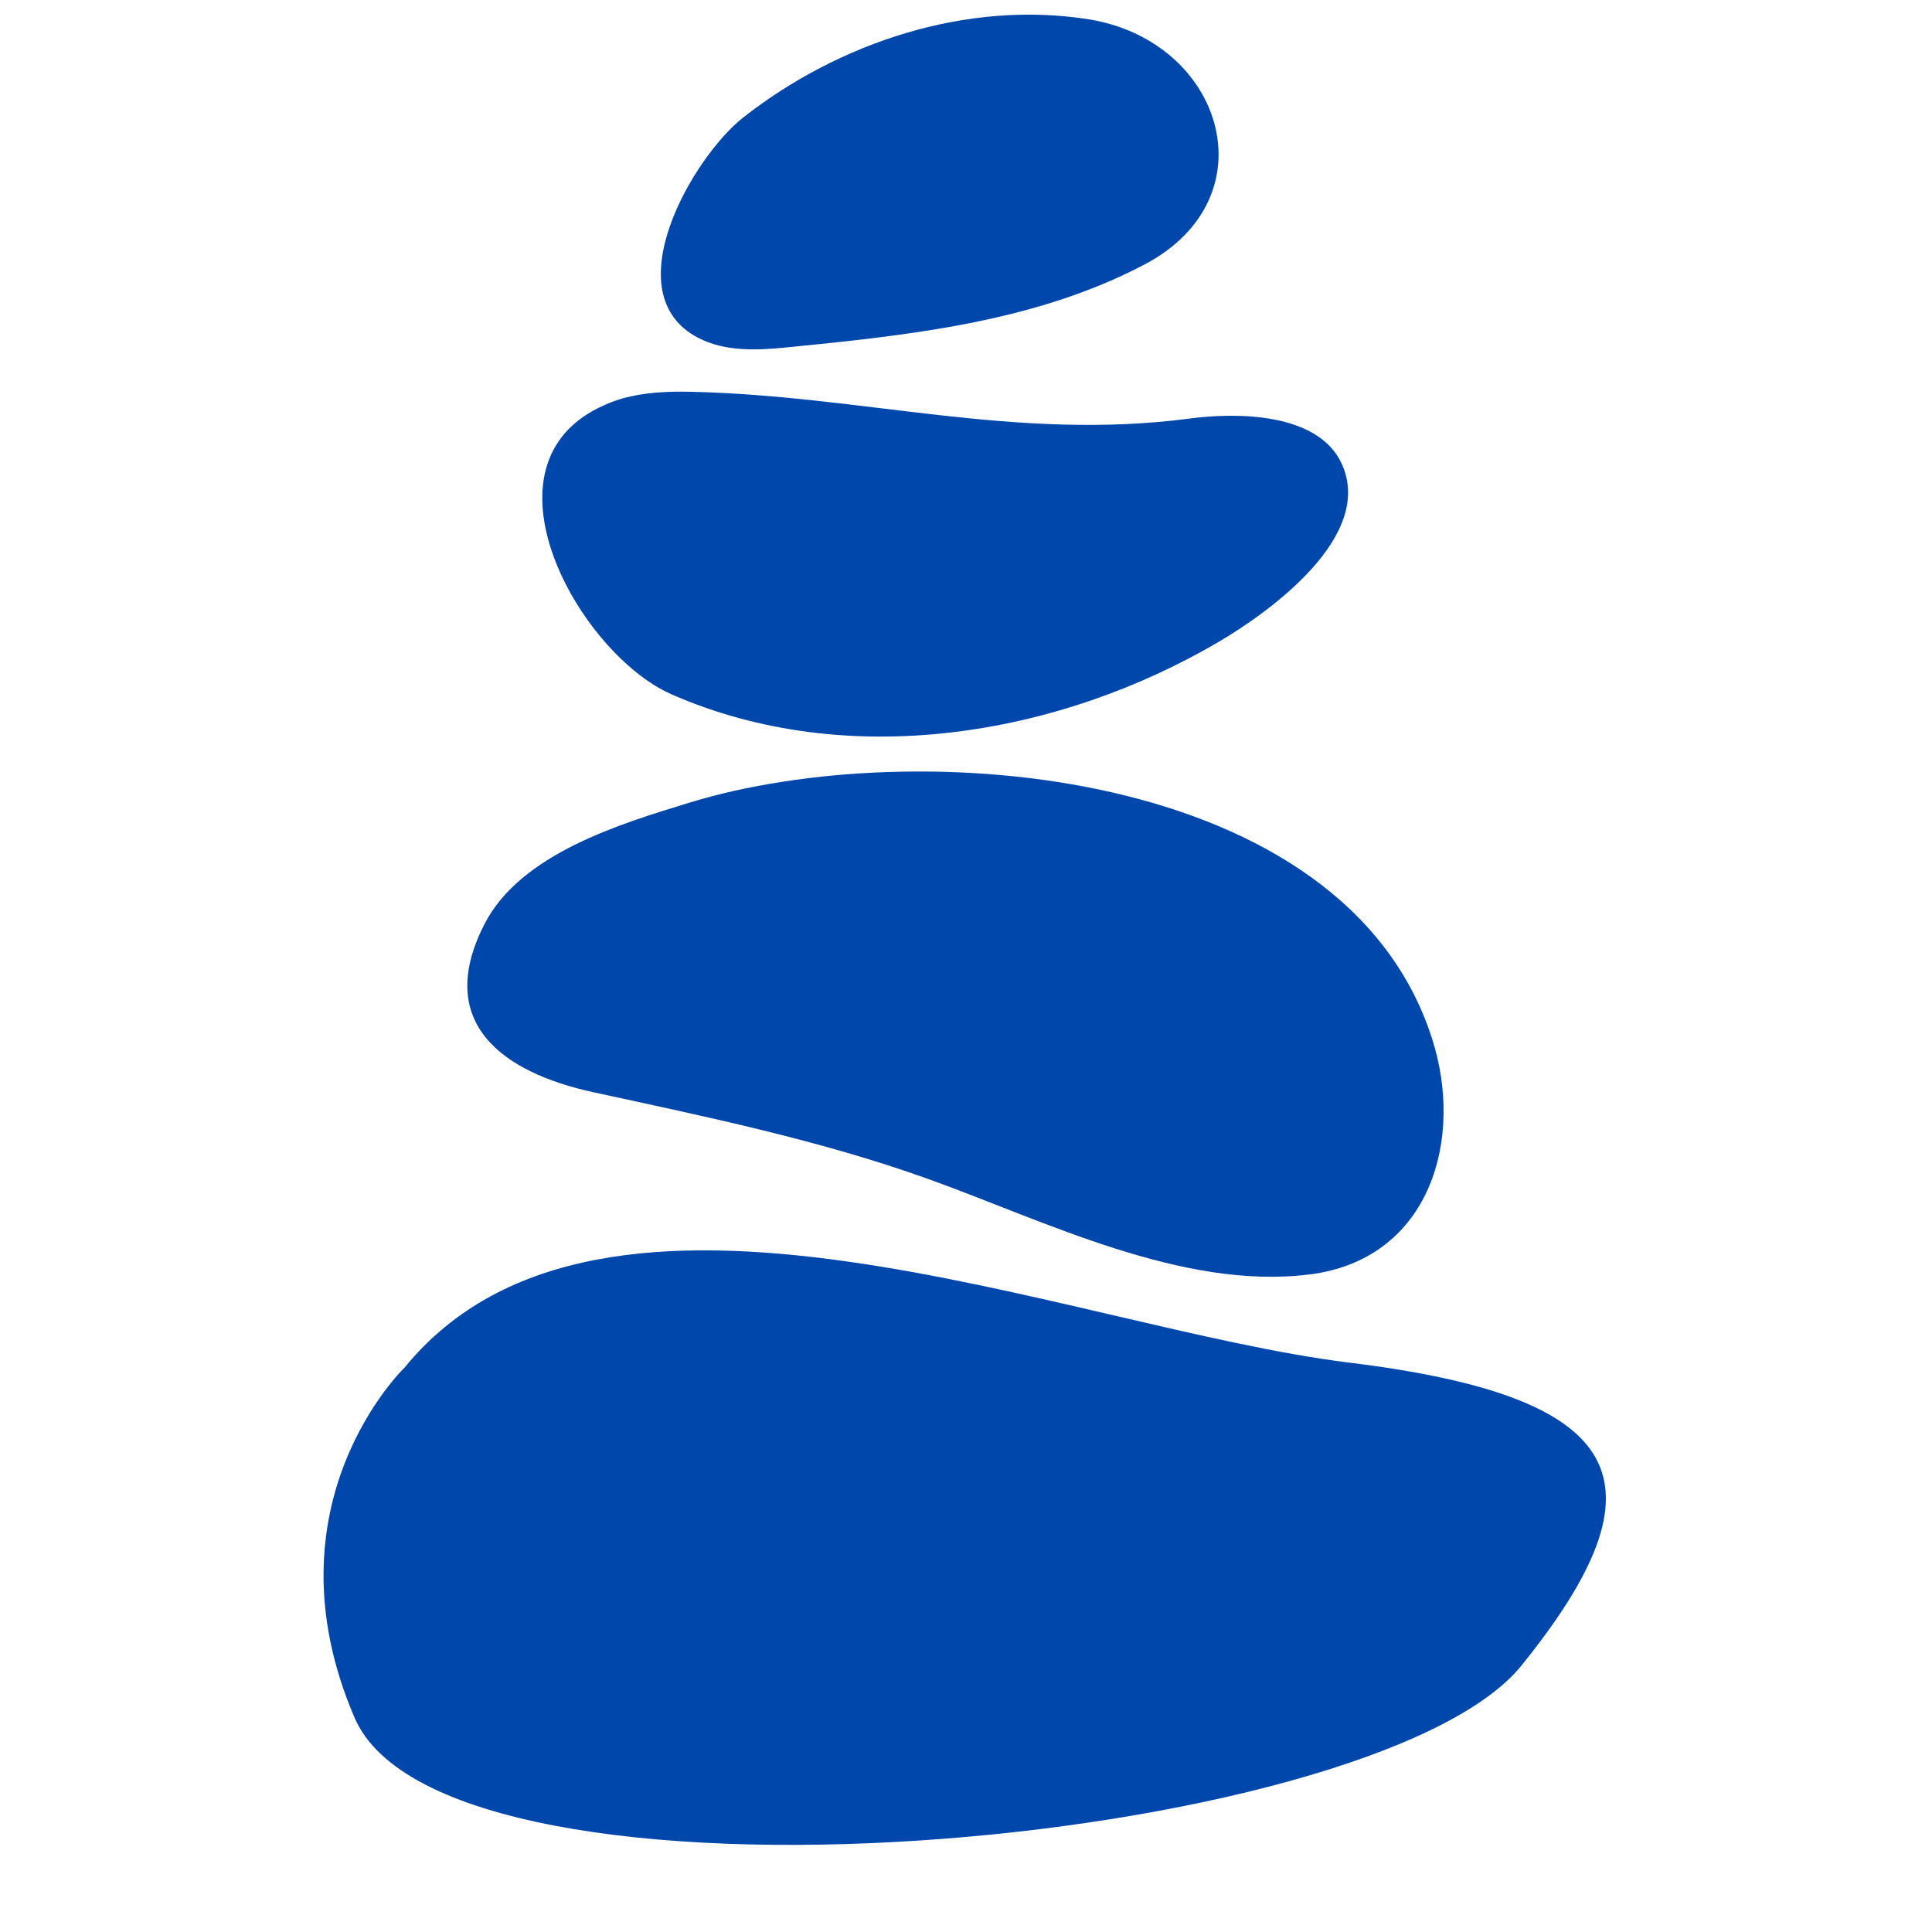
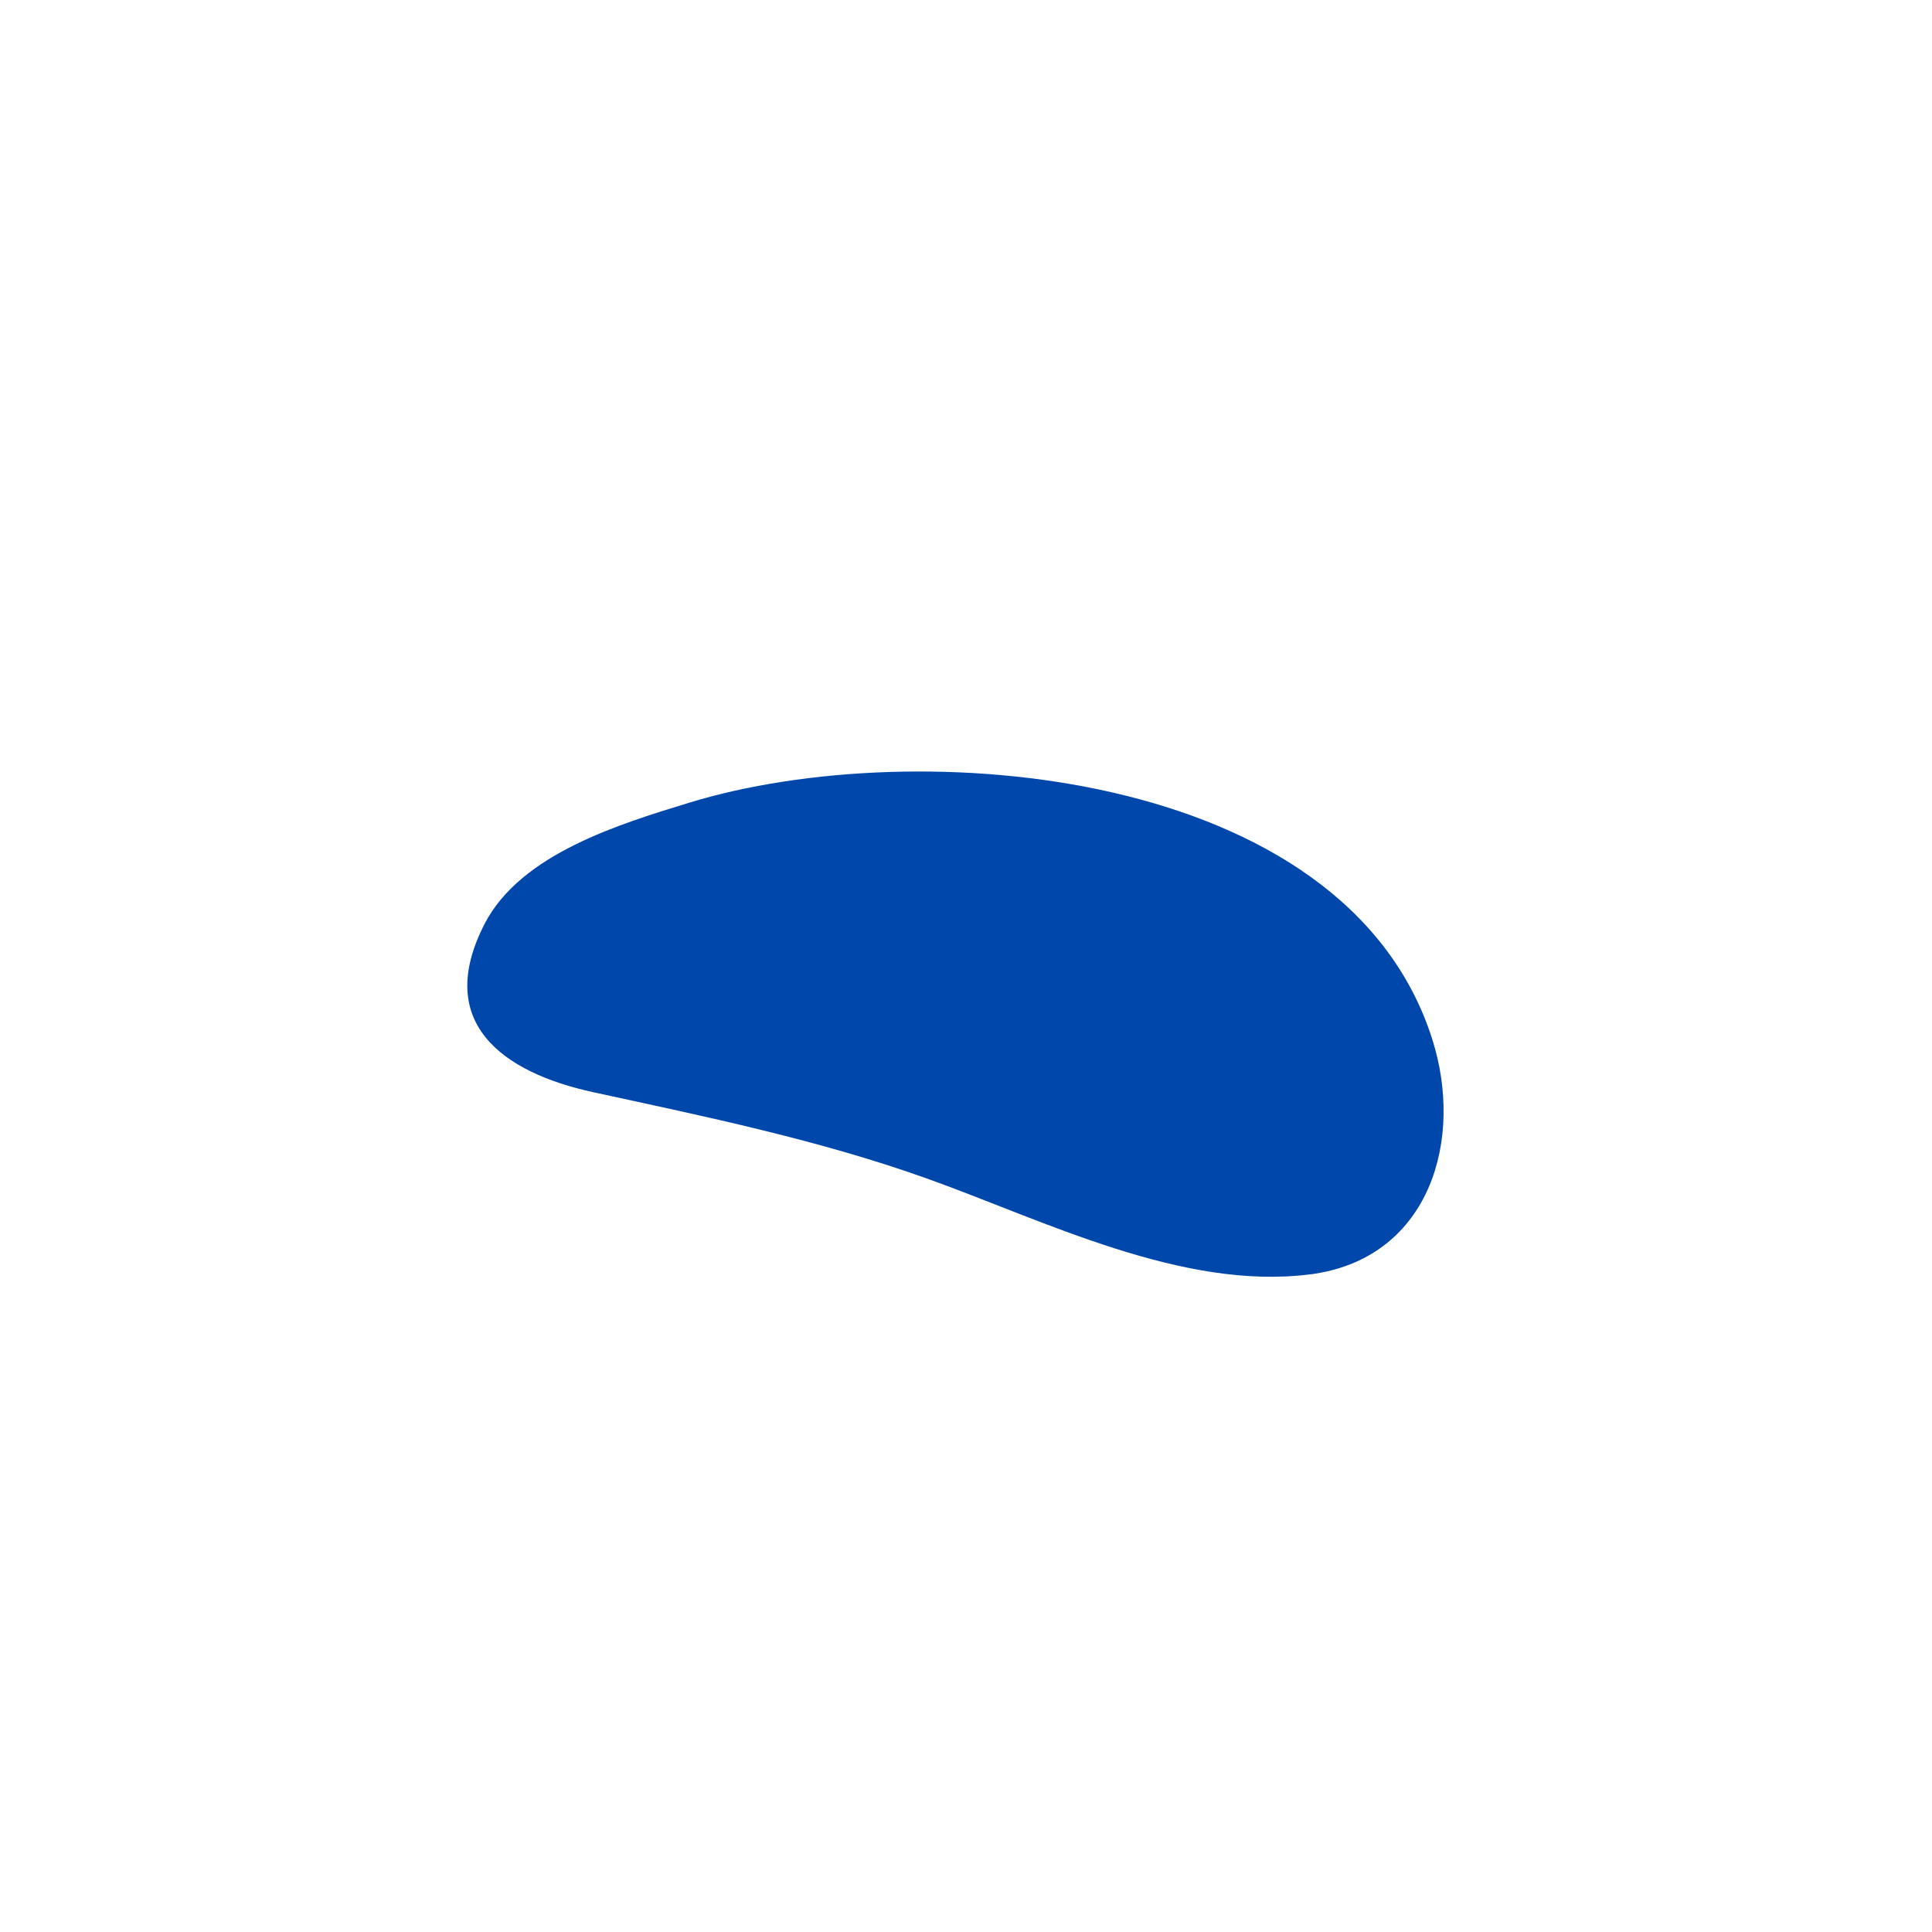
<svg xmlns="http://www.w3.org/2000/svg" width="1080" zoomAndPan="magnify" viewBox="0 0 810 810" height="1080" preserveAspectRatio="xMidYMid meet" version="1.0">
-   <path fill="#0047ab" d="M 169.672 573.312 C 169.672 573.312 110.023 630.367 148.672 720.184 C 187.32 810 575.871 775.086 637.922 698.234 C 699.973 621.383 683.02 585.711 565.691 571.289 C 448.293 556.867 252.531 471.793 169.672 573.312 Z M 169.672 573.312 " fill-opacity="1" fill-rule="nonzero" />
  <path fill="#0047ab" d="M 551.52 533.969 C 550.762 534.098 549.941 534.223 549.18 534.285 C 495.605 541.117 437.793 511.707 388.84 494.184 C 343.676 477.992 295.73 468.125 248.863 457.941 C 210.531 449.656 181.879 428.656 203.195 387.289 C 218.375 357.879 260.184 345.355 289.09 336.5 C 383.84 307.465 563.918 321.316 600.414 435.488 C 613.887 477.551 599.594 526.379 551.52 533.969 Z M 551.52 533.969 " fill-opacity="1" fill-rule="nonzero" />
-   <path fill="#0047ab" d="M 260.754 167.109 C 270.113 164.453 280.172 164.012 289.977 164.266 C 362.02 165.91 425.965 185.074 498.895 175.461 C 518.504 172.867 552.66 172.93 562.527 194.434 C 576.441 224.797 532.355 256.484 511.102 269.008 C 443.297 308.859 355.125 323.406 281.5 291.082 C 242.918 274.133 197.691 194.309 253.418 169.832 C 255.758 168.754 258.223 167.871 260.754 167.109 Z M 260.754 167.109 " fill-opacity="1" fill-rule="nonzero" />
-   <path fill="#0047ab" d="M 496.934 98.293 C 492.445 102.973 486.75 107.273 479.855 110.879 C 433.938 135.105 380.617 140.609 329.699 145.668 C 317.176 146.934 303.828 147.441 292.695 141.621 C 257.086 123.086 290.547 65.719 311.734 49.145 C 351.898 17.711 405.41 0 456.453 8.098 C 505.539 16.004 527.297 66.793 496.934 98.293 Z M 496.934 98.293 " fill-opacity="1" fill-rule="nonzero" />
</svg>